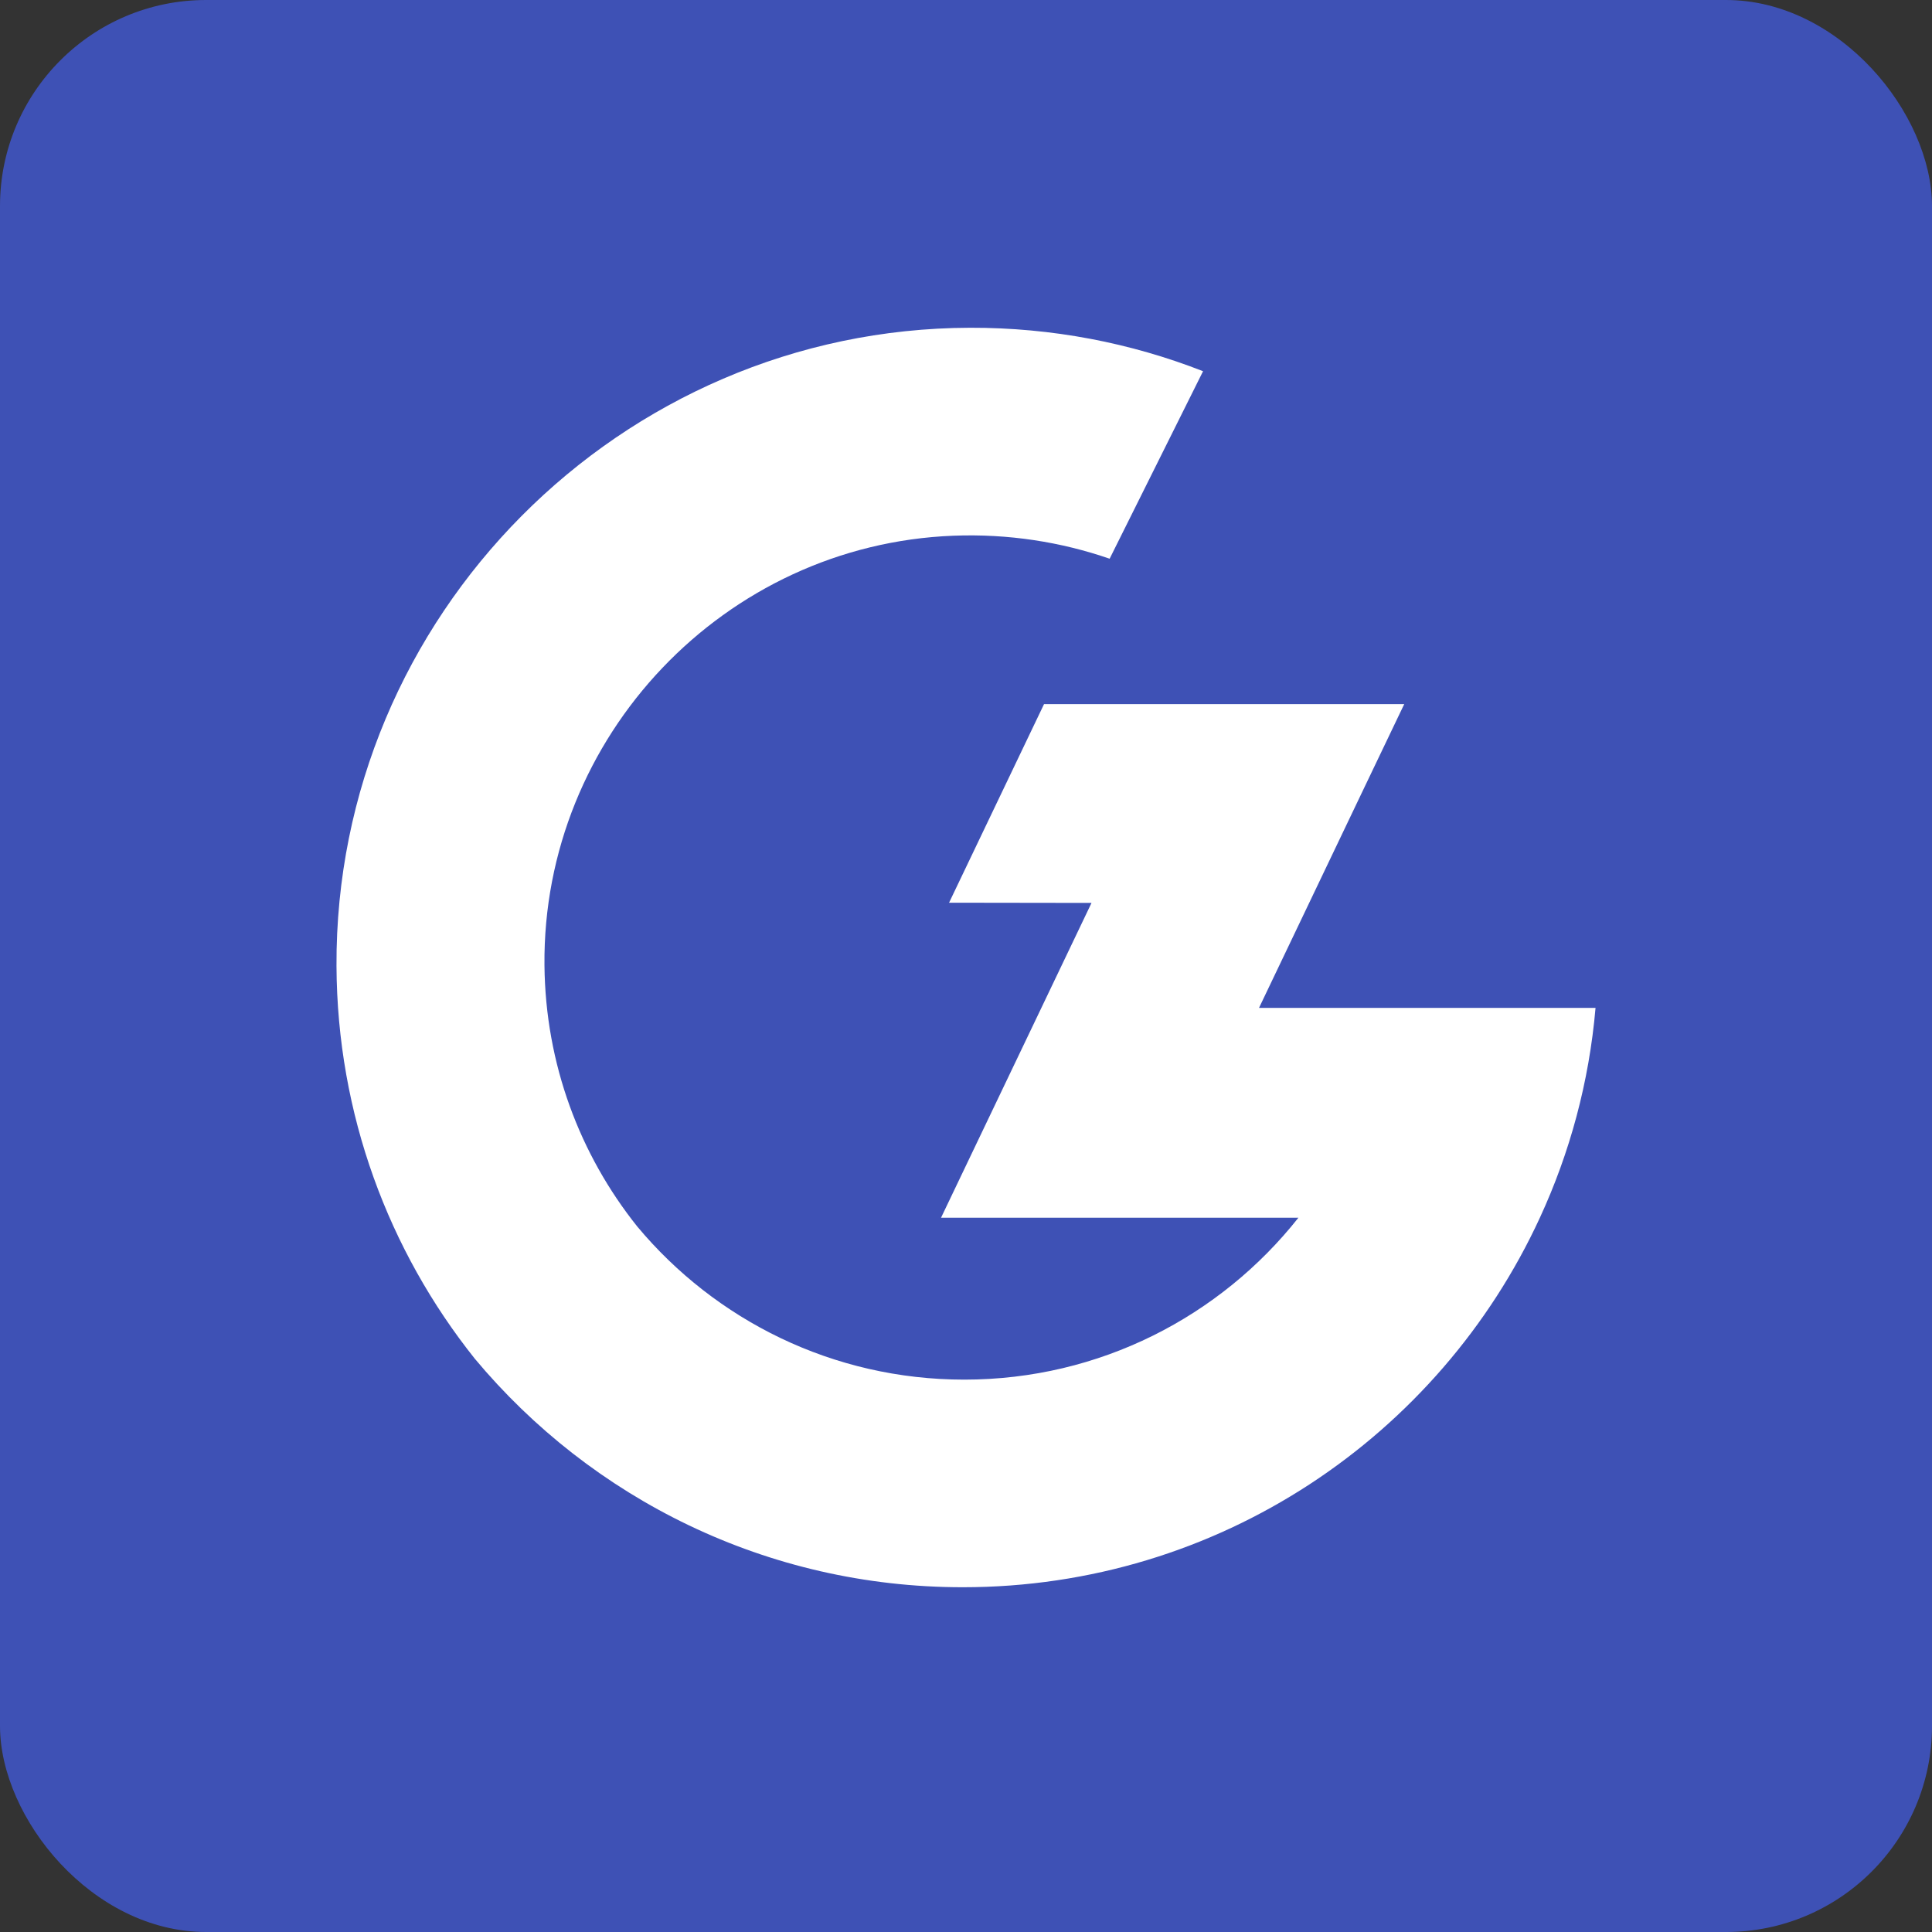
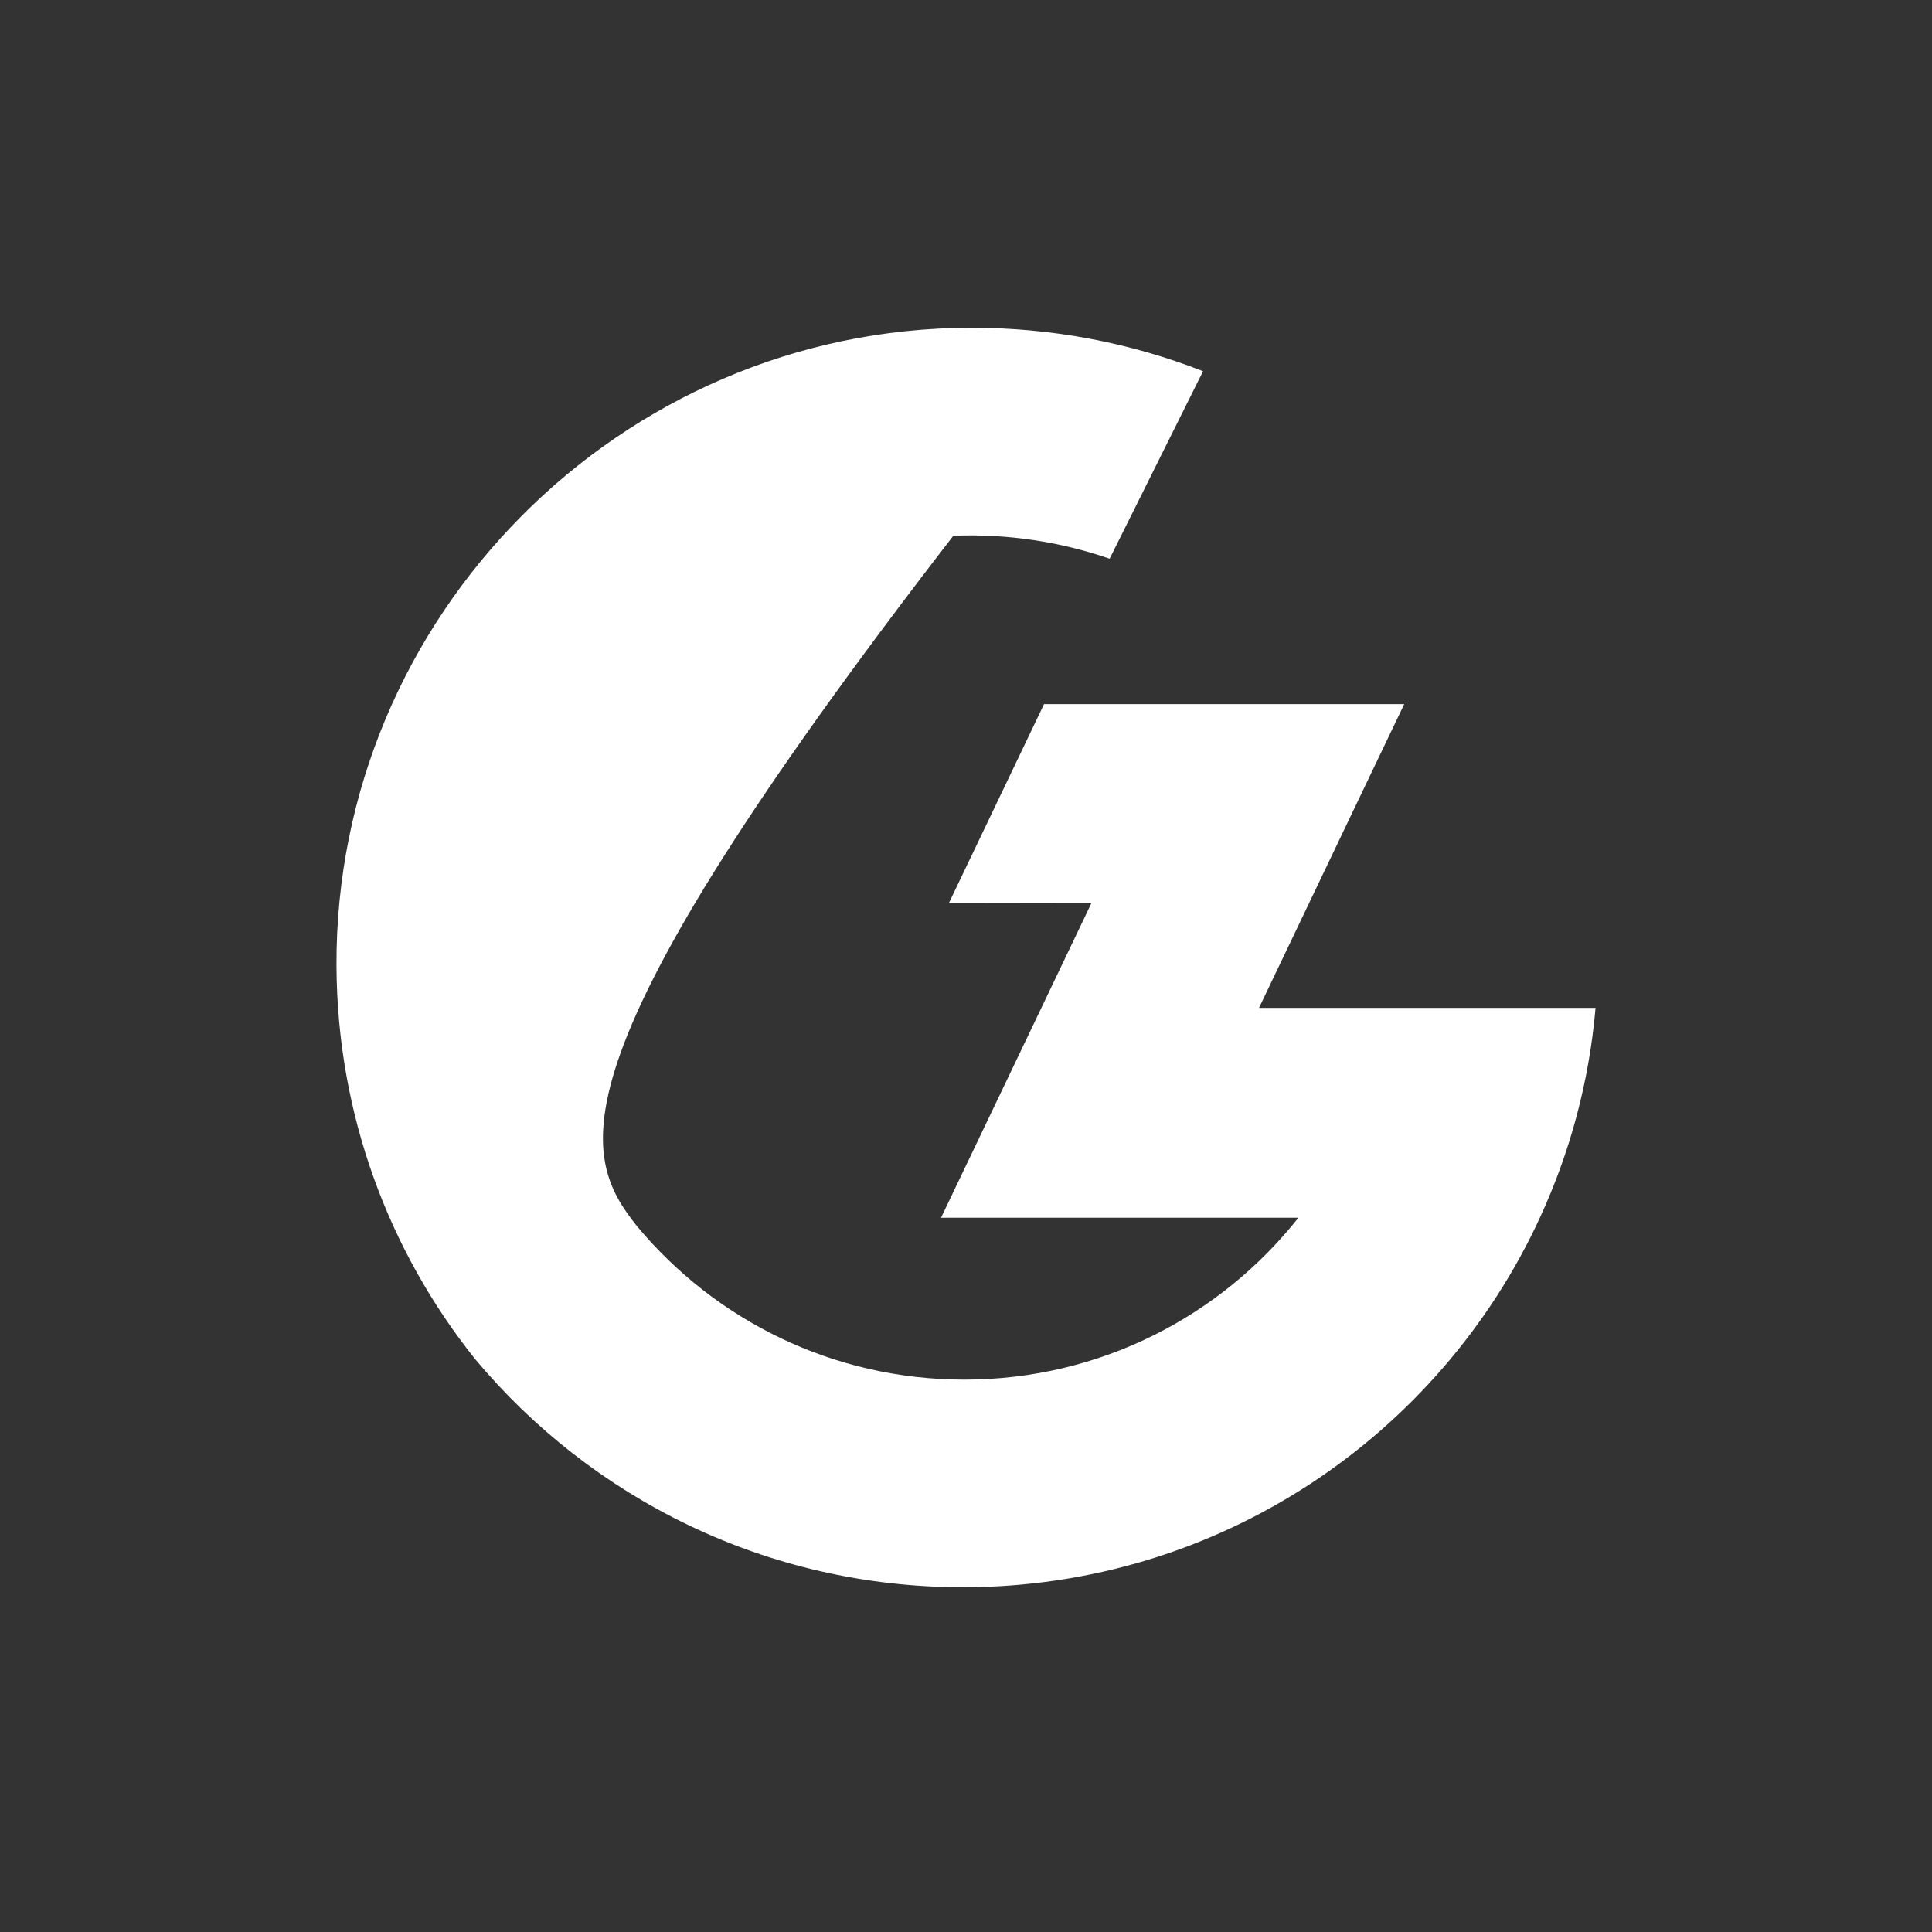
<svg xmlns="http://www.w3.org/2000/svg" width="150" height="150" viewBox="0 0 150 150" fill="none">
  <rect x="0" y="0" width="150" height="150" fill="#333333" stroke="none" />
-   <rect width="150" height="150" rx="16" fill="#3E51B5" />
-   <path fill-rule="evenodd" clip-rule="evenodd" d="M123.877 78.251C123.377 84.026 121.878 89.514 119.555 94.546C111.75 111.482 94.622 123.233 74.752 123.233C59.528 123.233 45.914 116.335 36.867 105.494C30.184 97.121 26.178 86.526 26.125 74.991C26.004 47.843 48.16 25.52 75.308 25.447C81.692 25.43 87.799 26.627 93.405 28.821L86.152 43.378C82.371 42.074 78.277 41.428 74.017 41.593C56.259 42.283 42.106 57.171 42.272 74.942C42.344 82.611 45.023 89.651 49.472 95.221C55.534 102.491 64.662 107.114 74.867 107.114C85.383 107.114 94.754 102.201 100.807 94.546H73.061L80.899 78.152L84.745 70.102L73.685 70.086L81.059 54.666H109.025L105.715 61.583L97.75 78.251H123.877Z" fill="white" />
+   <path fill-rule="evenodd" clip-rule="evenodd" d="M123.877 78.251C123.377 84.026 121.878 89.514 119.555 94.546C111.75 111.482 94.622 123.233 74.752 123.233C59.528 123.233 45.914 116.335 36.867 105.494C30.184 97.121 26.178 86.526 26.125 74.991C26.004 47.843 48.16 25.52 75.308 25.447C81.692 25.43 87.799 26.627 93.405 28.821L86.152 43.378C82.371 42.074 78.277 41.428 74.017 41.593C42.344 82.611 45.023 89.651 49.472 95.221C55.534 102.491 64.662 107.114 74.867 107.114C85.383 107.114 94.754 102.201 100.807 94.546H73.061L80.899 78.152L84.745 70.102L73.685 70.086L81.059 54.666H109.025L105.715 61.583L97.75 78.251H123.877Z" fill="white" />
</svg>